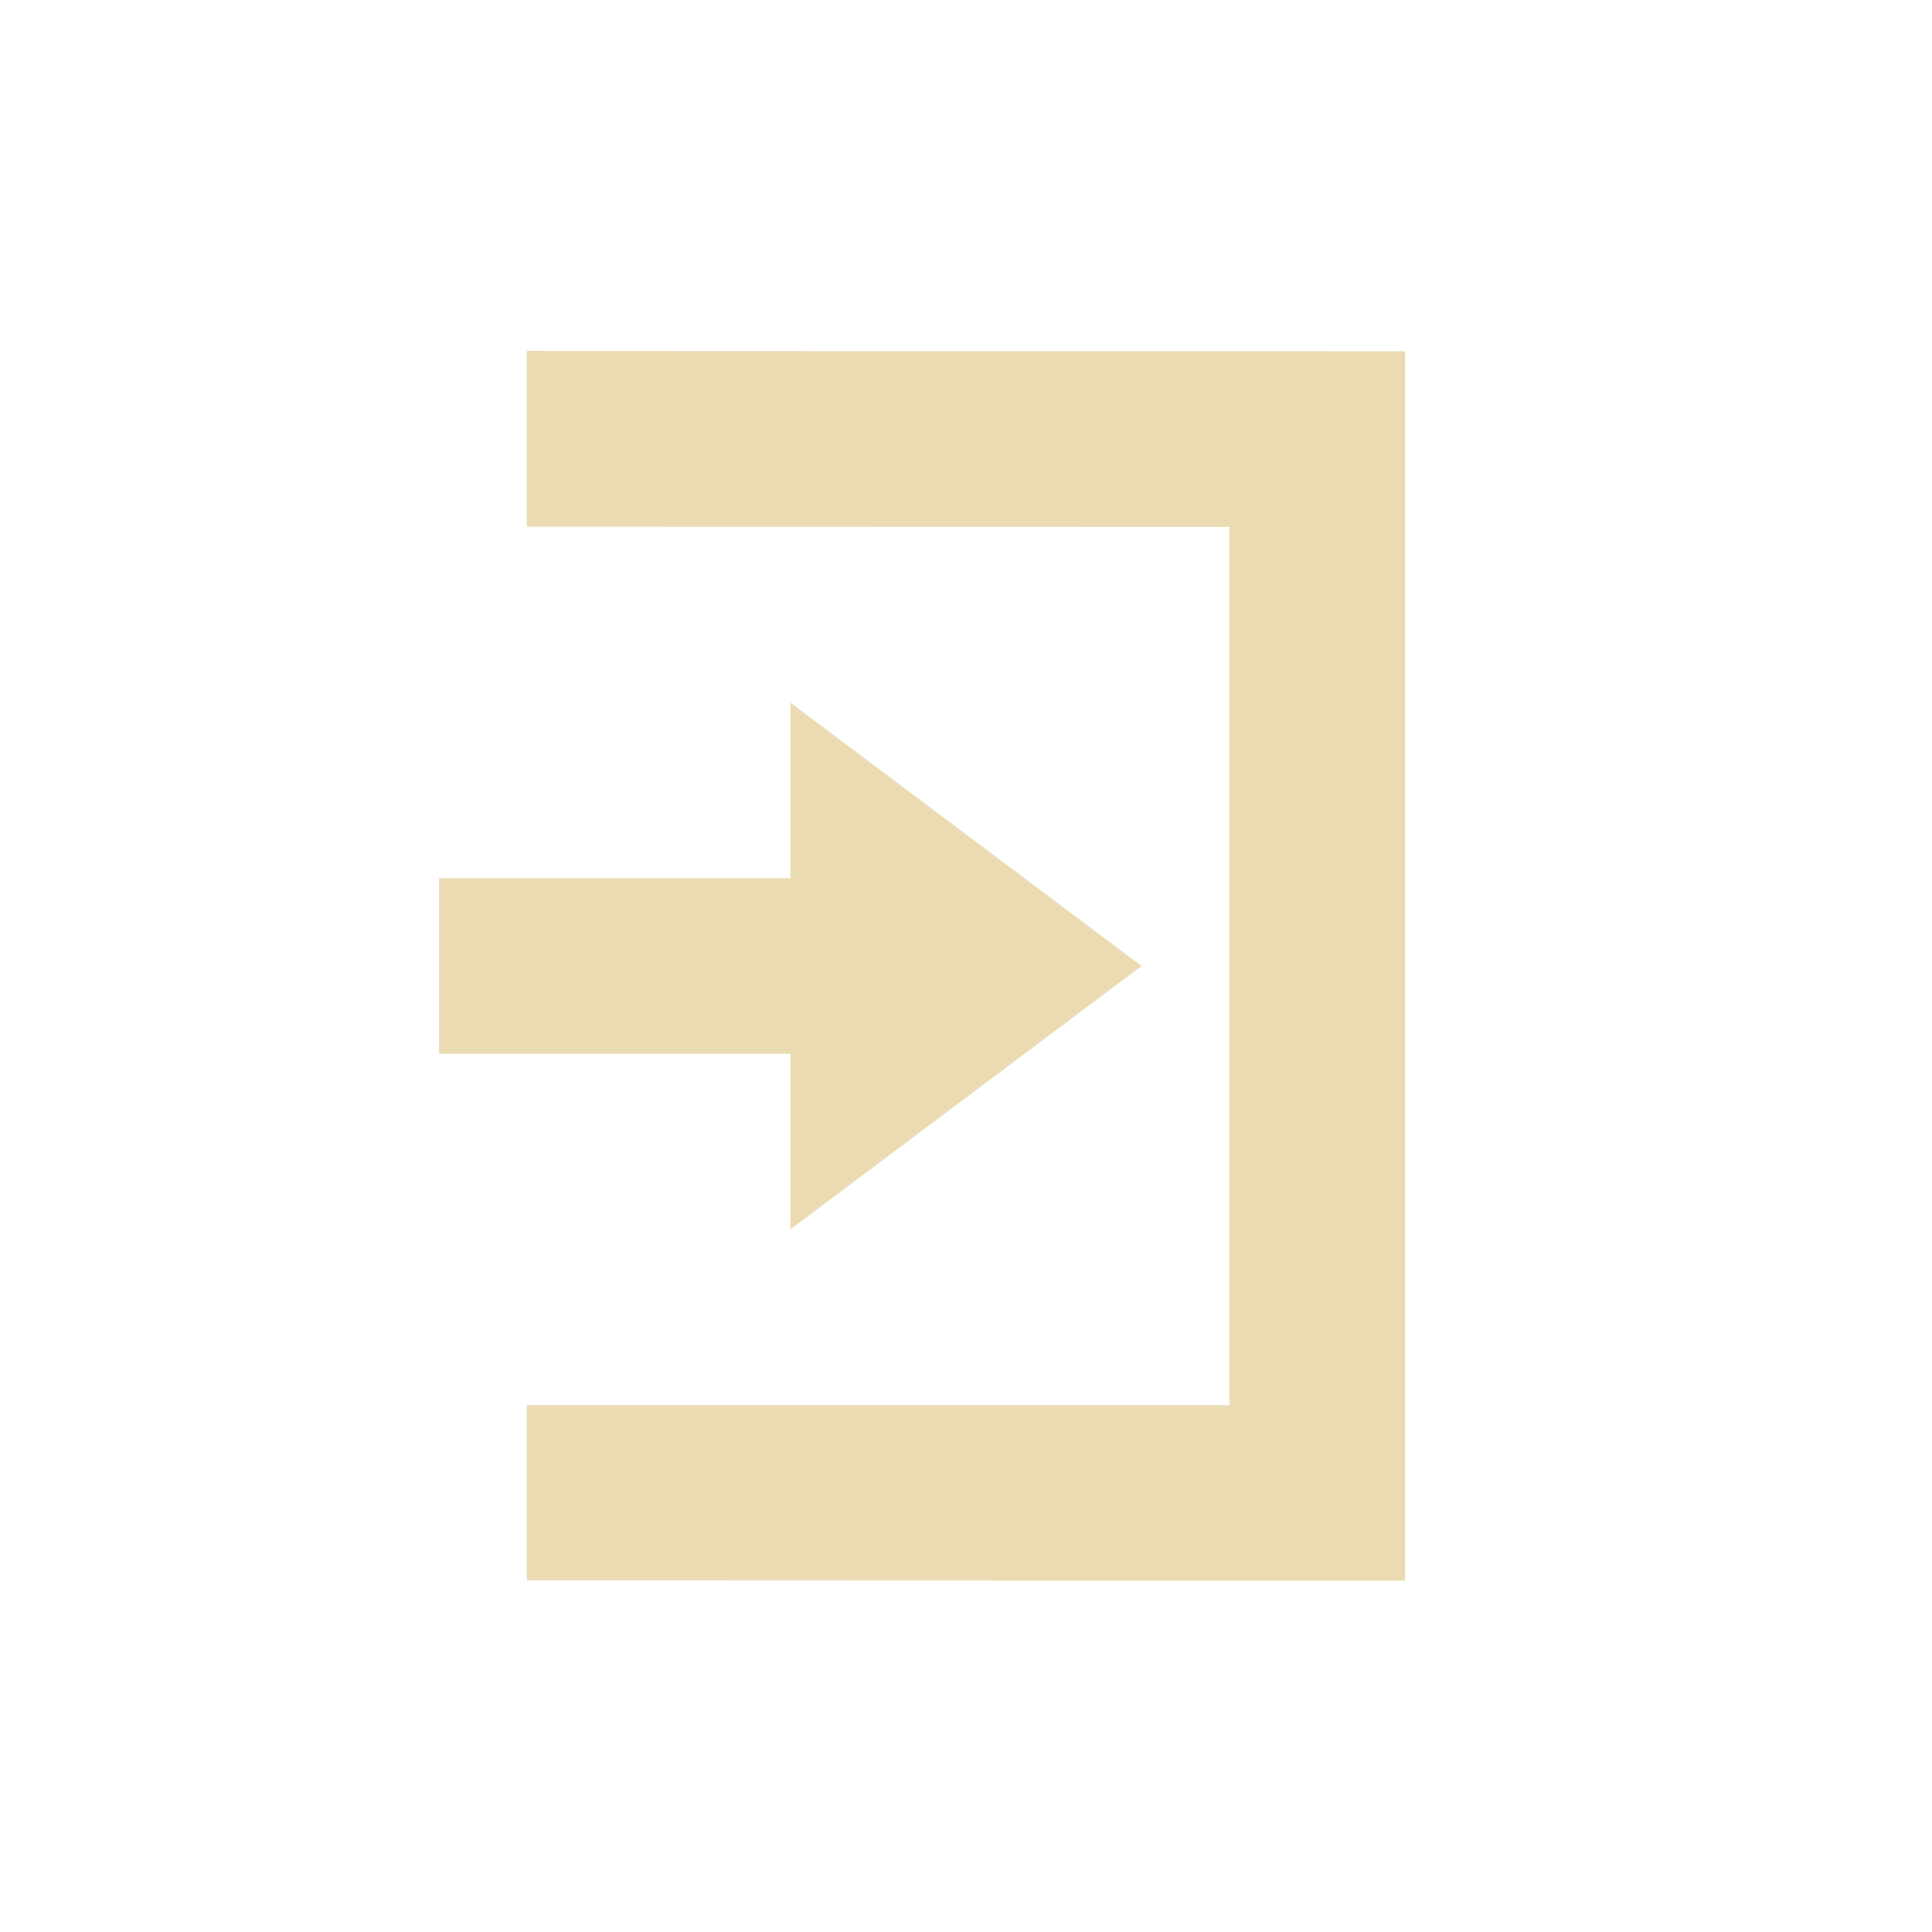
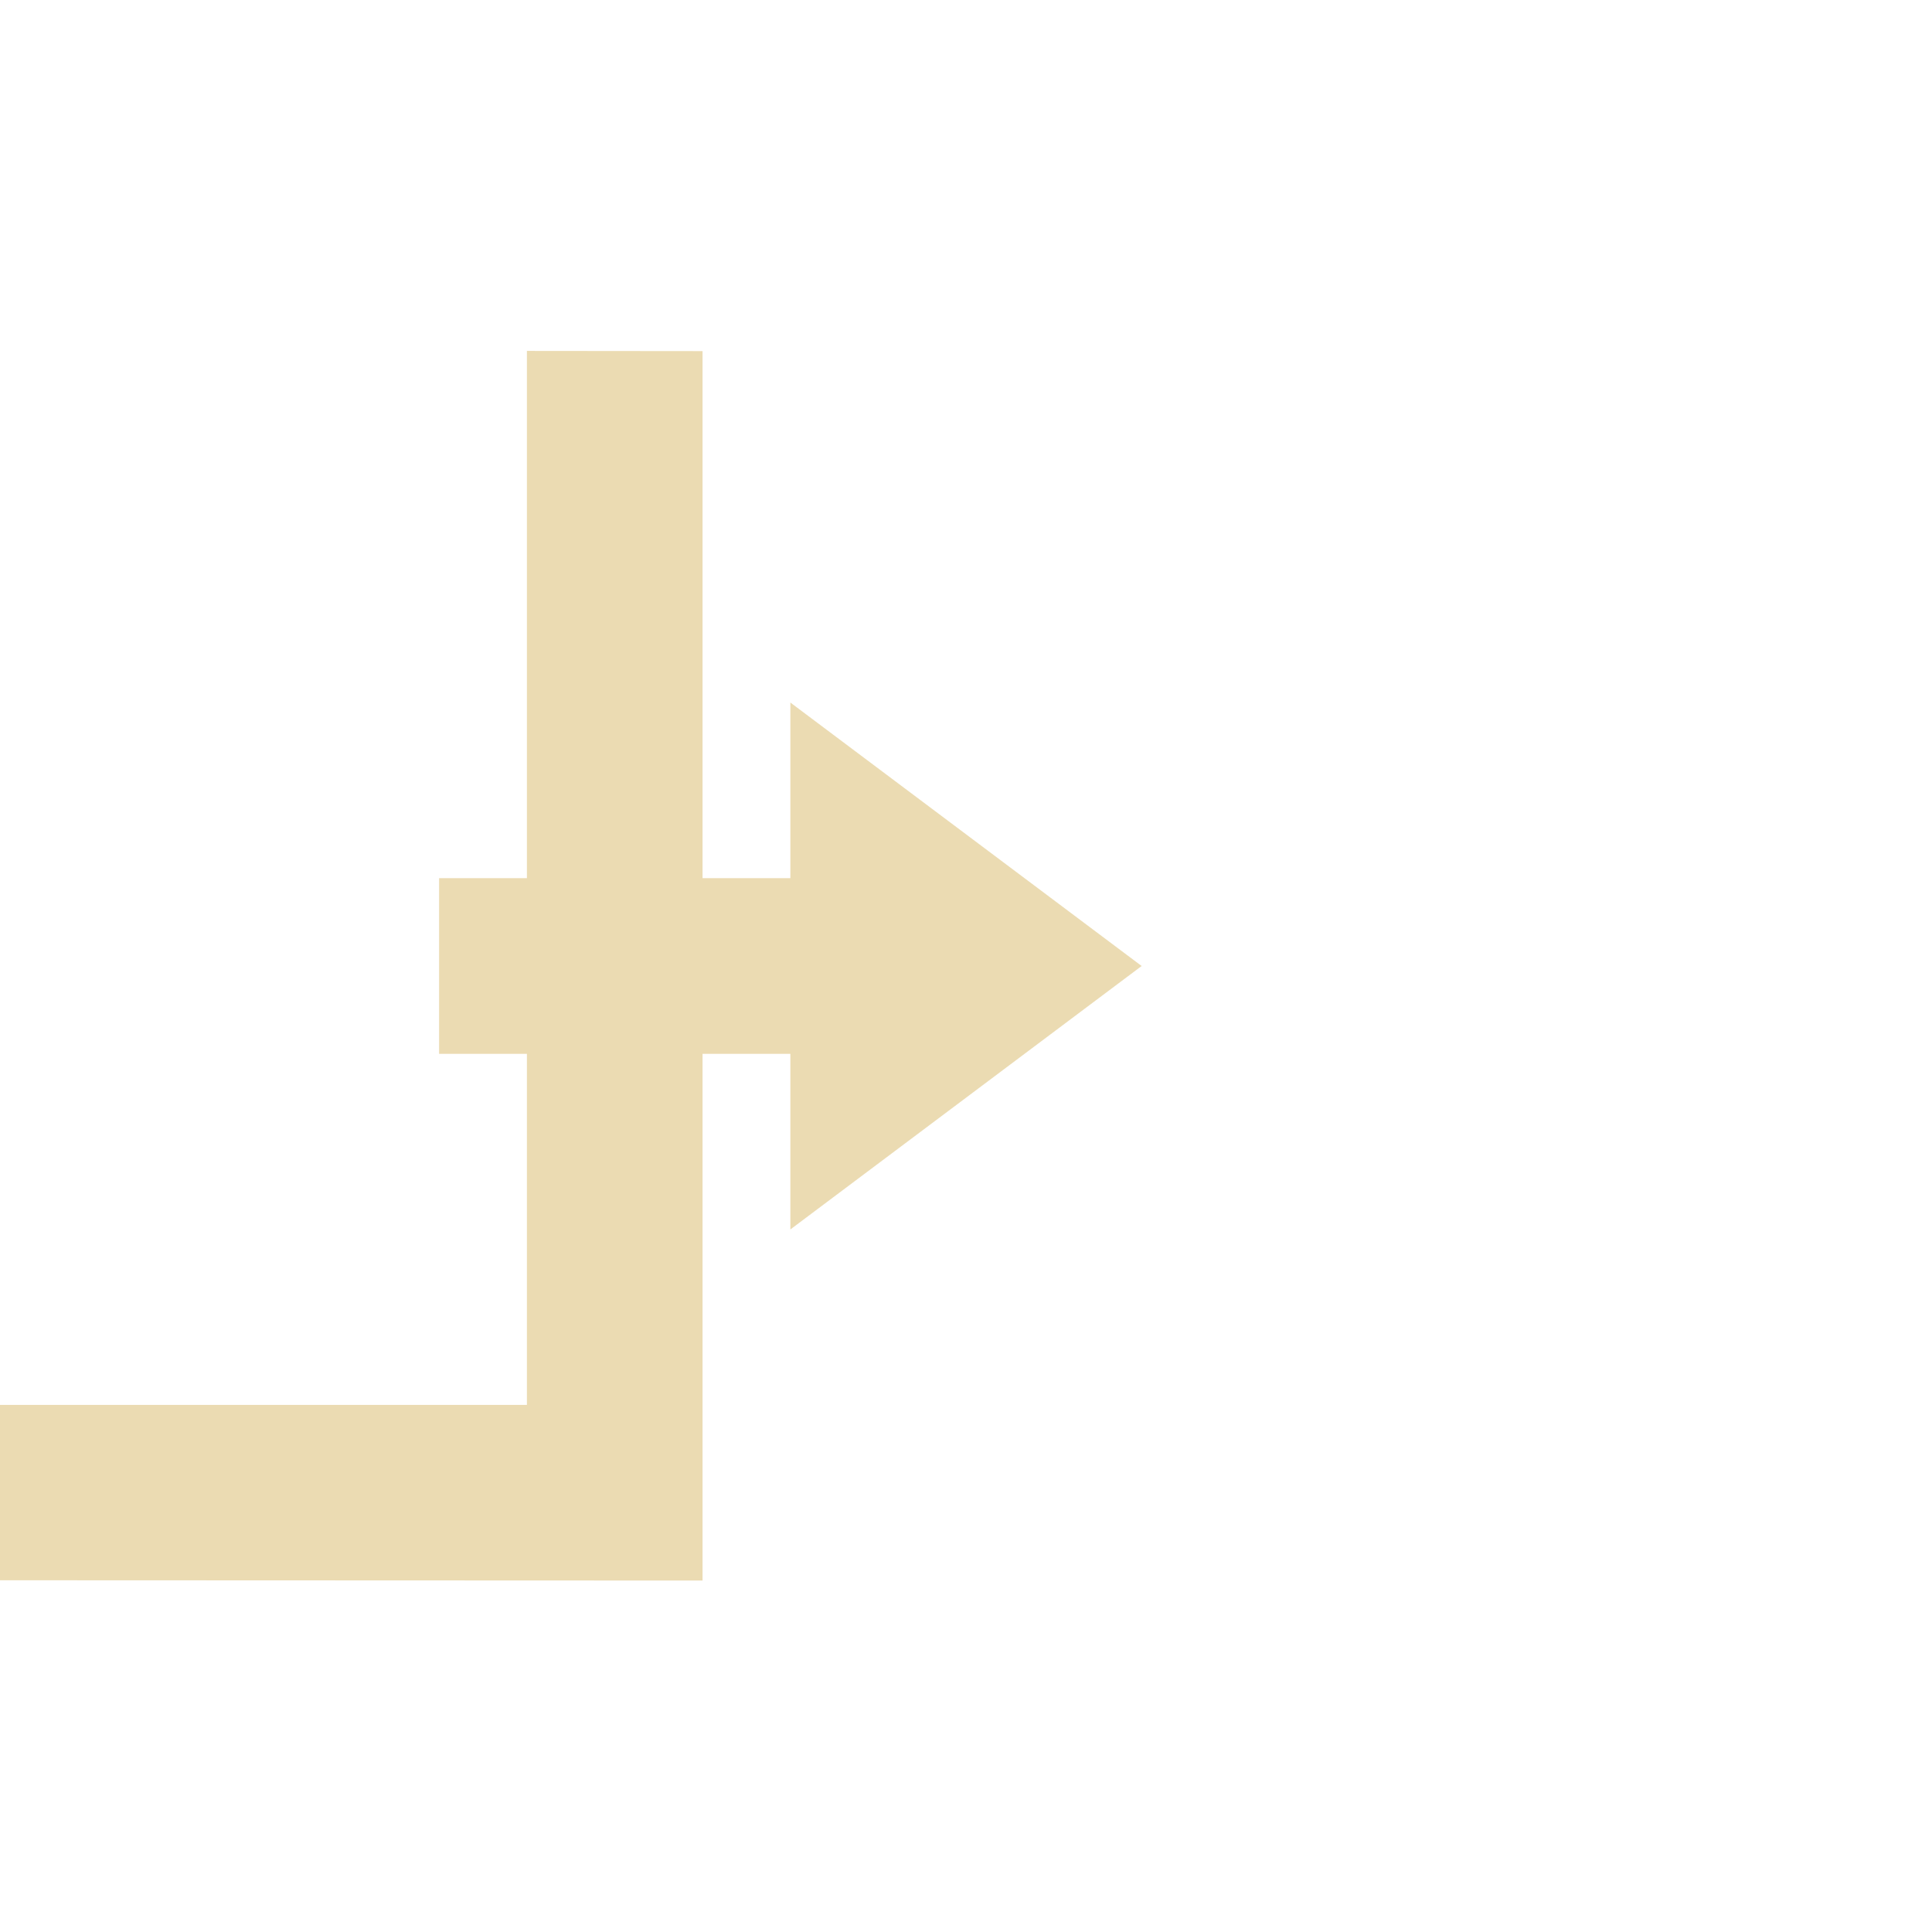
<svg xmlns="http://www.w3.org/2000/svg" width="22" height="22" version="1.1" viewBox="0 0 22 22">
  <defs>
    <style id="current-color-scheme" type="text/css">.ColorScheme-Text { color:#ebdbb2; } .ColorScheme-Highlight { color:#458588; }</style>
  </defs>
-   <path class="ColorScheme-Text" d="m6 3.996v2.002l8 0.002v10h-8v1.996l10 0.004v-14zm3 4.004v2h-4v2h4v2l4-3z" fill="currentColor" />
+   <path class="ColorScheme-Text" d="m6 3.996v2.002v10h-8v1.996l10 0.004v-14zm3 4.004v2h-4v2h4v2l4-3z" fill="currentColor" />
</svg>